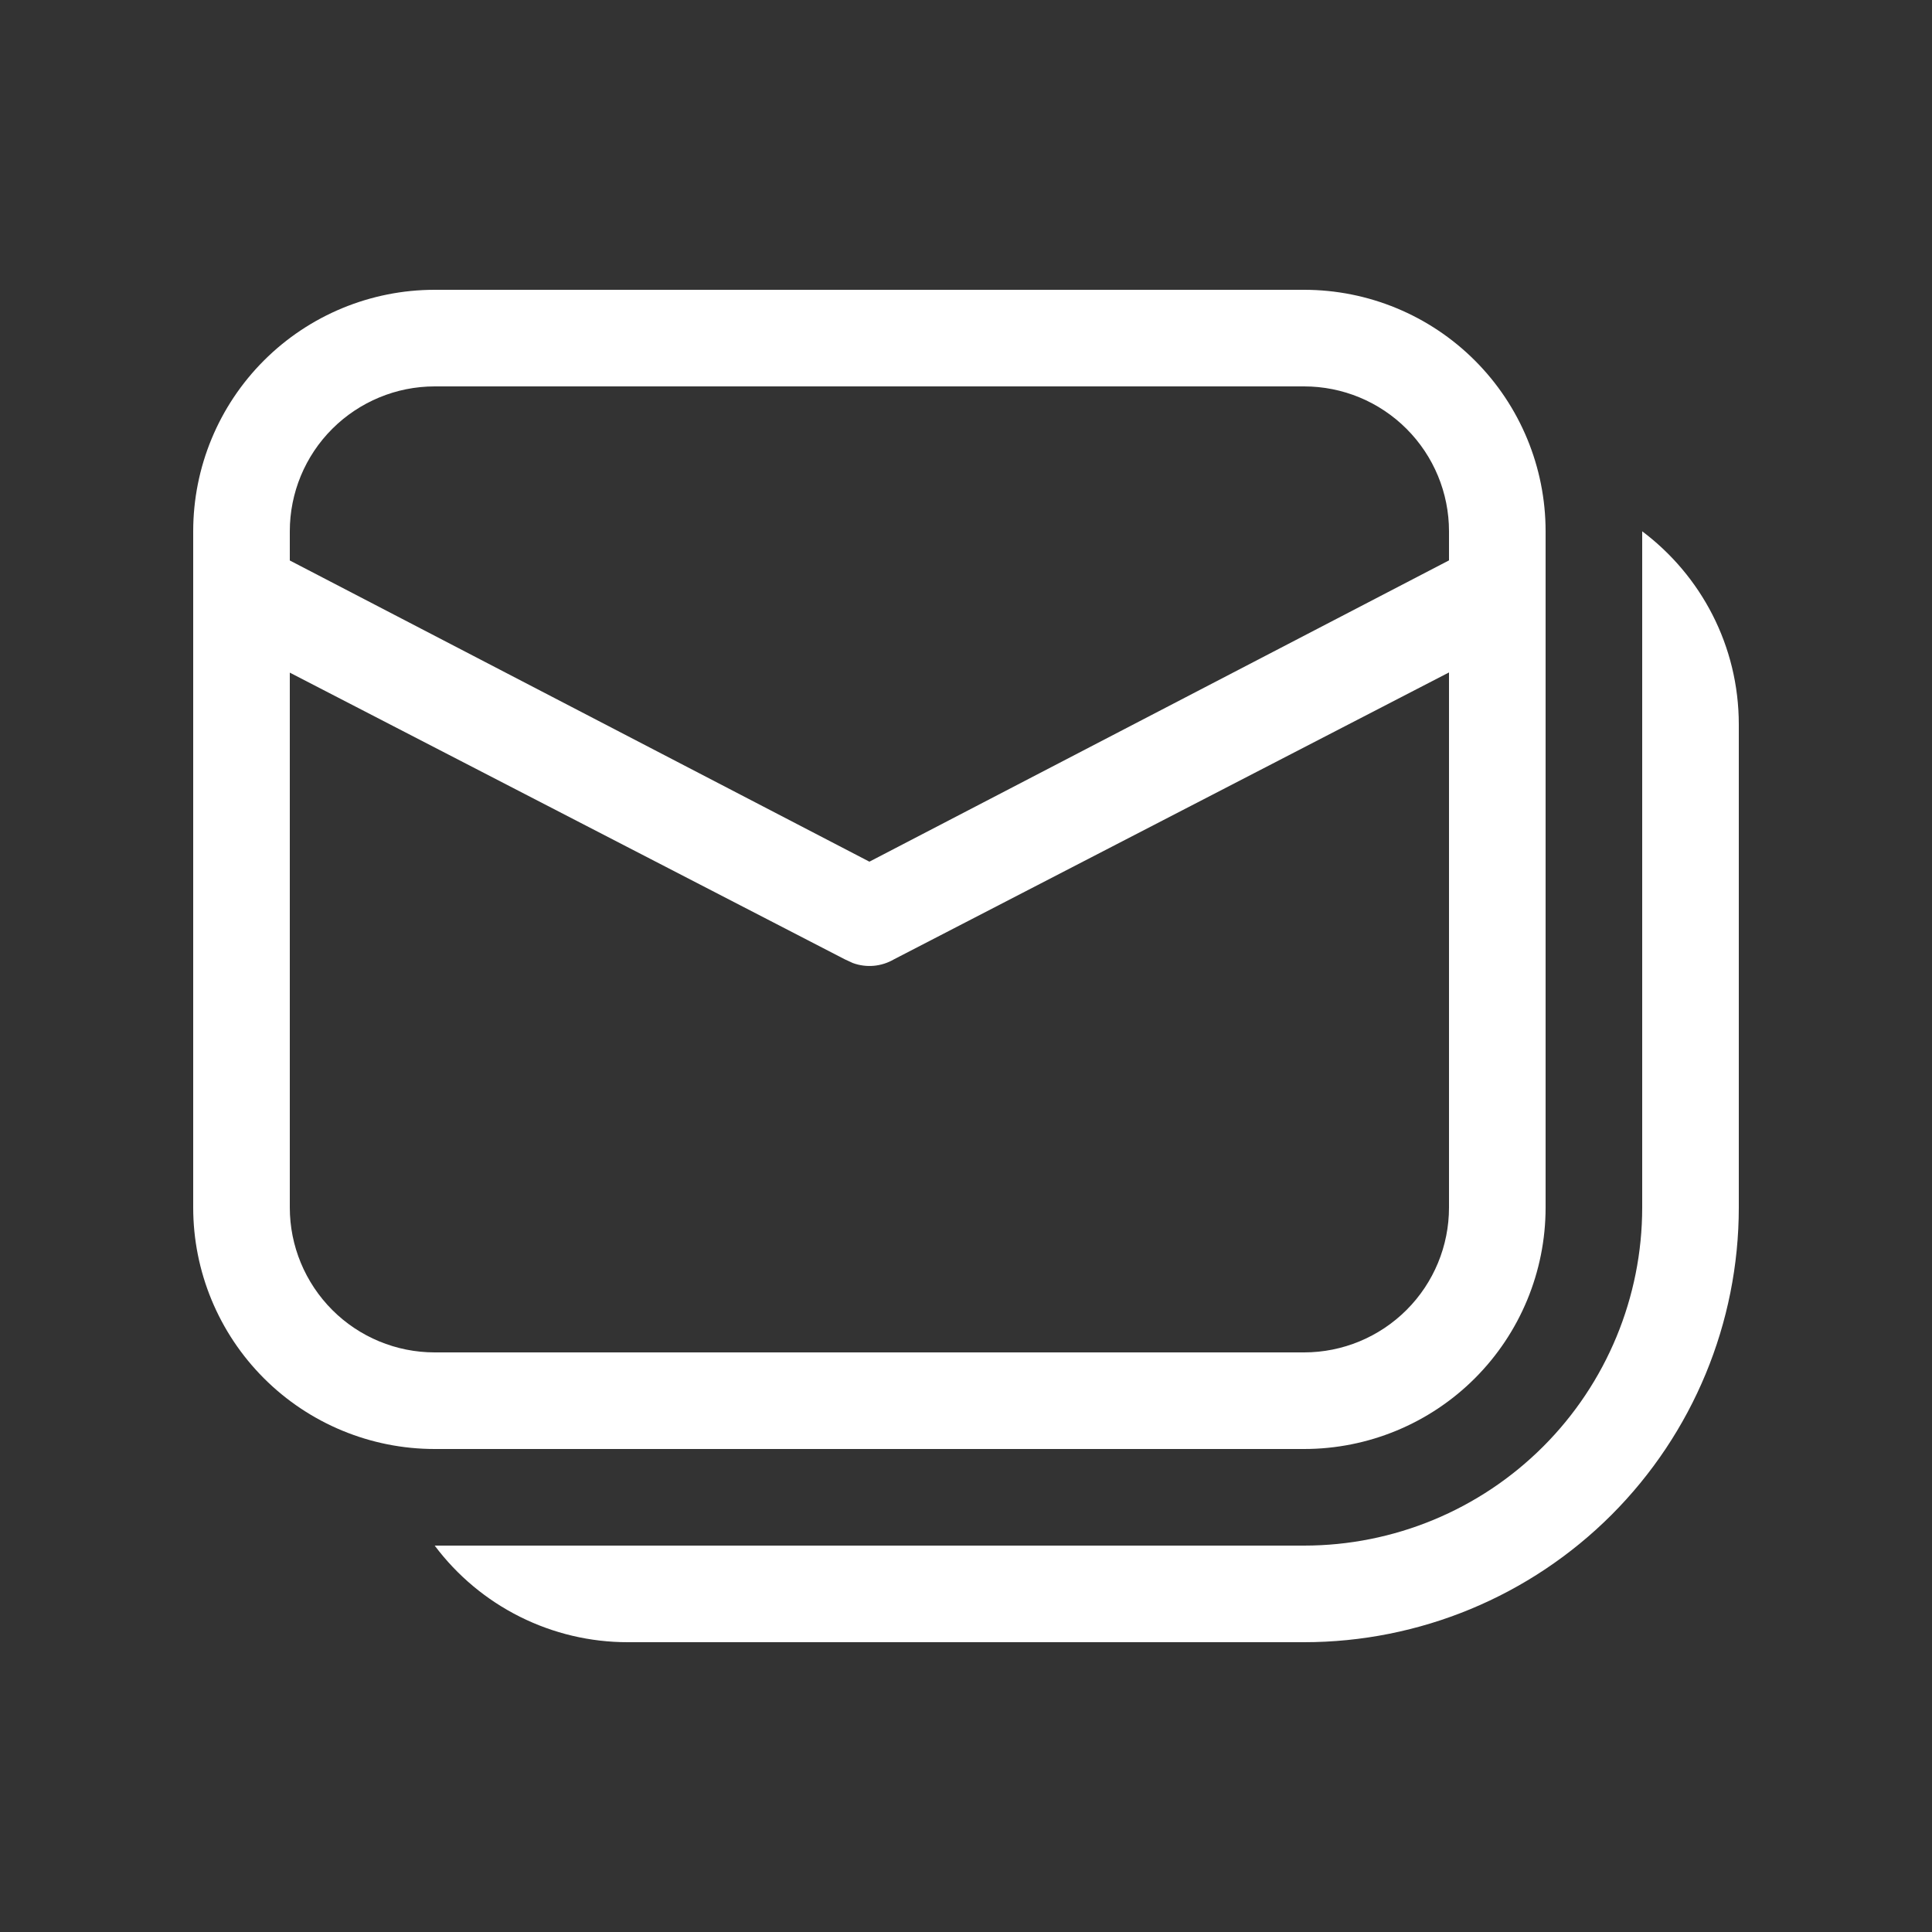
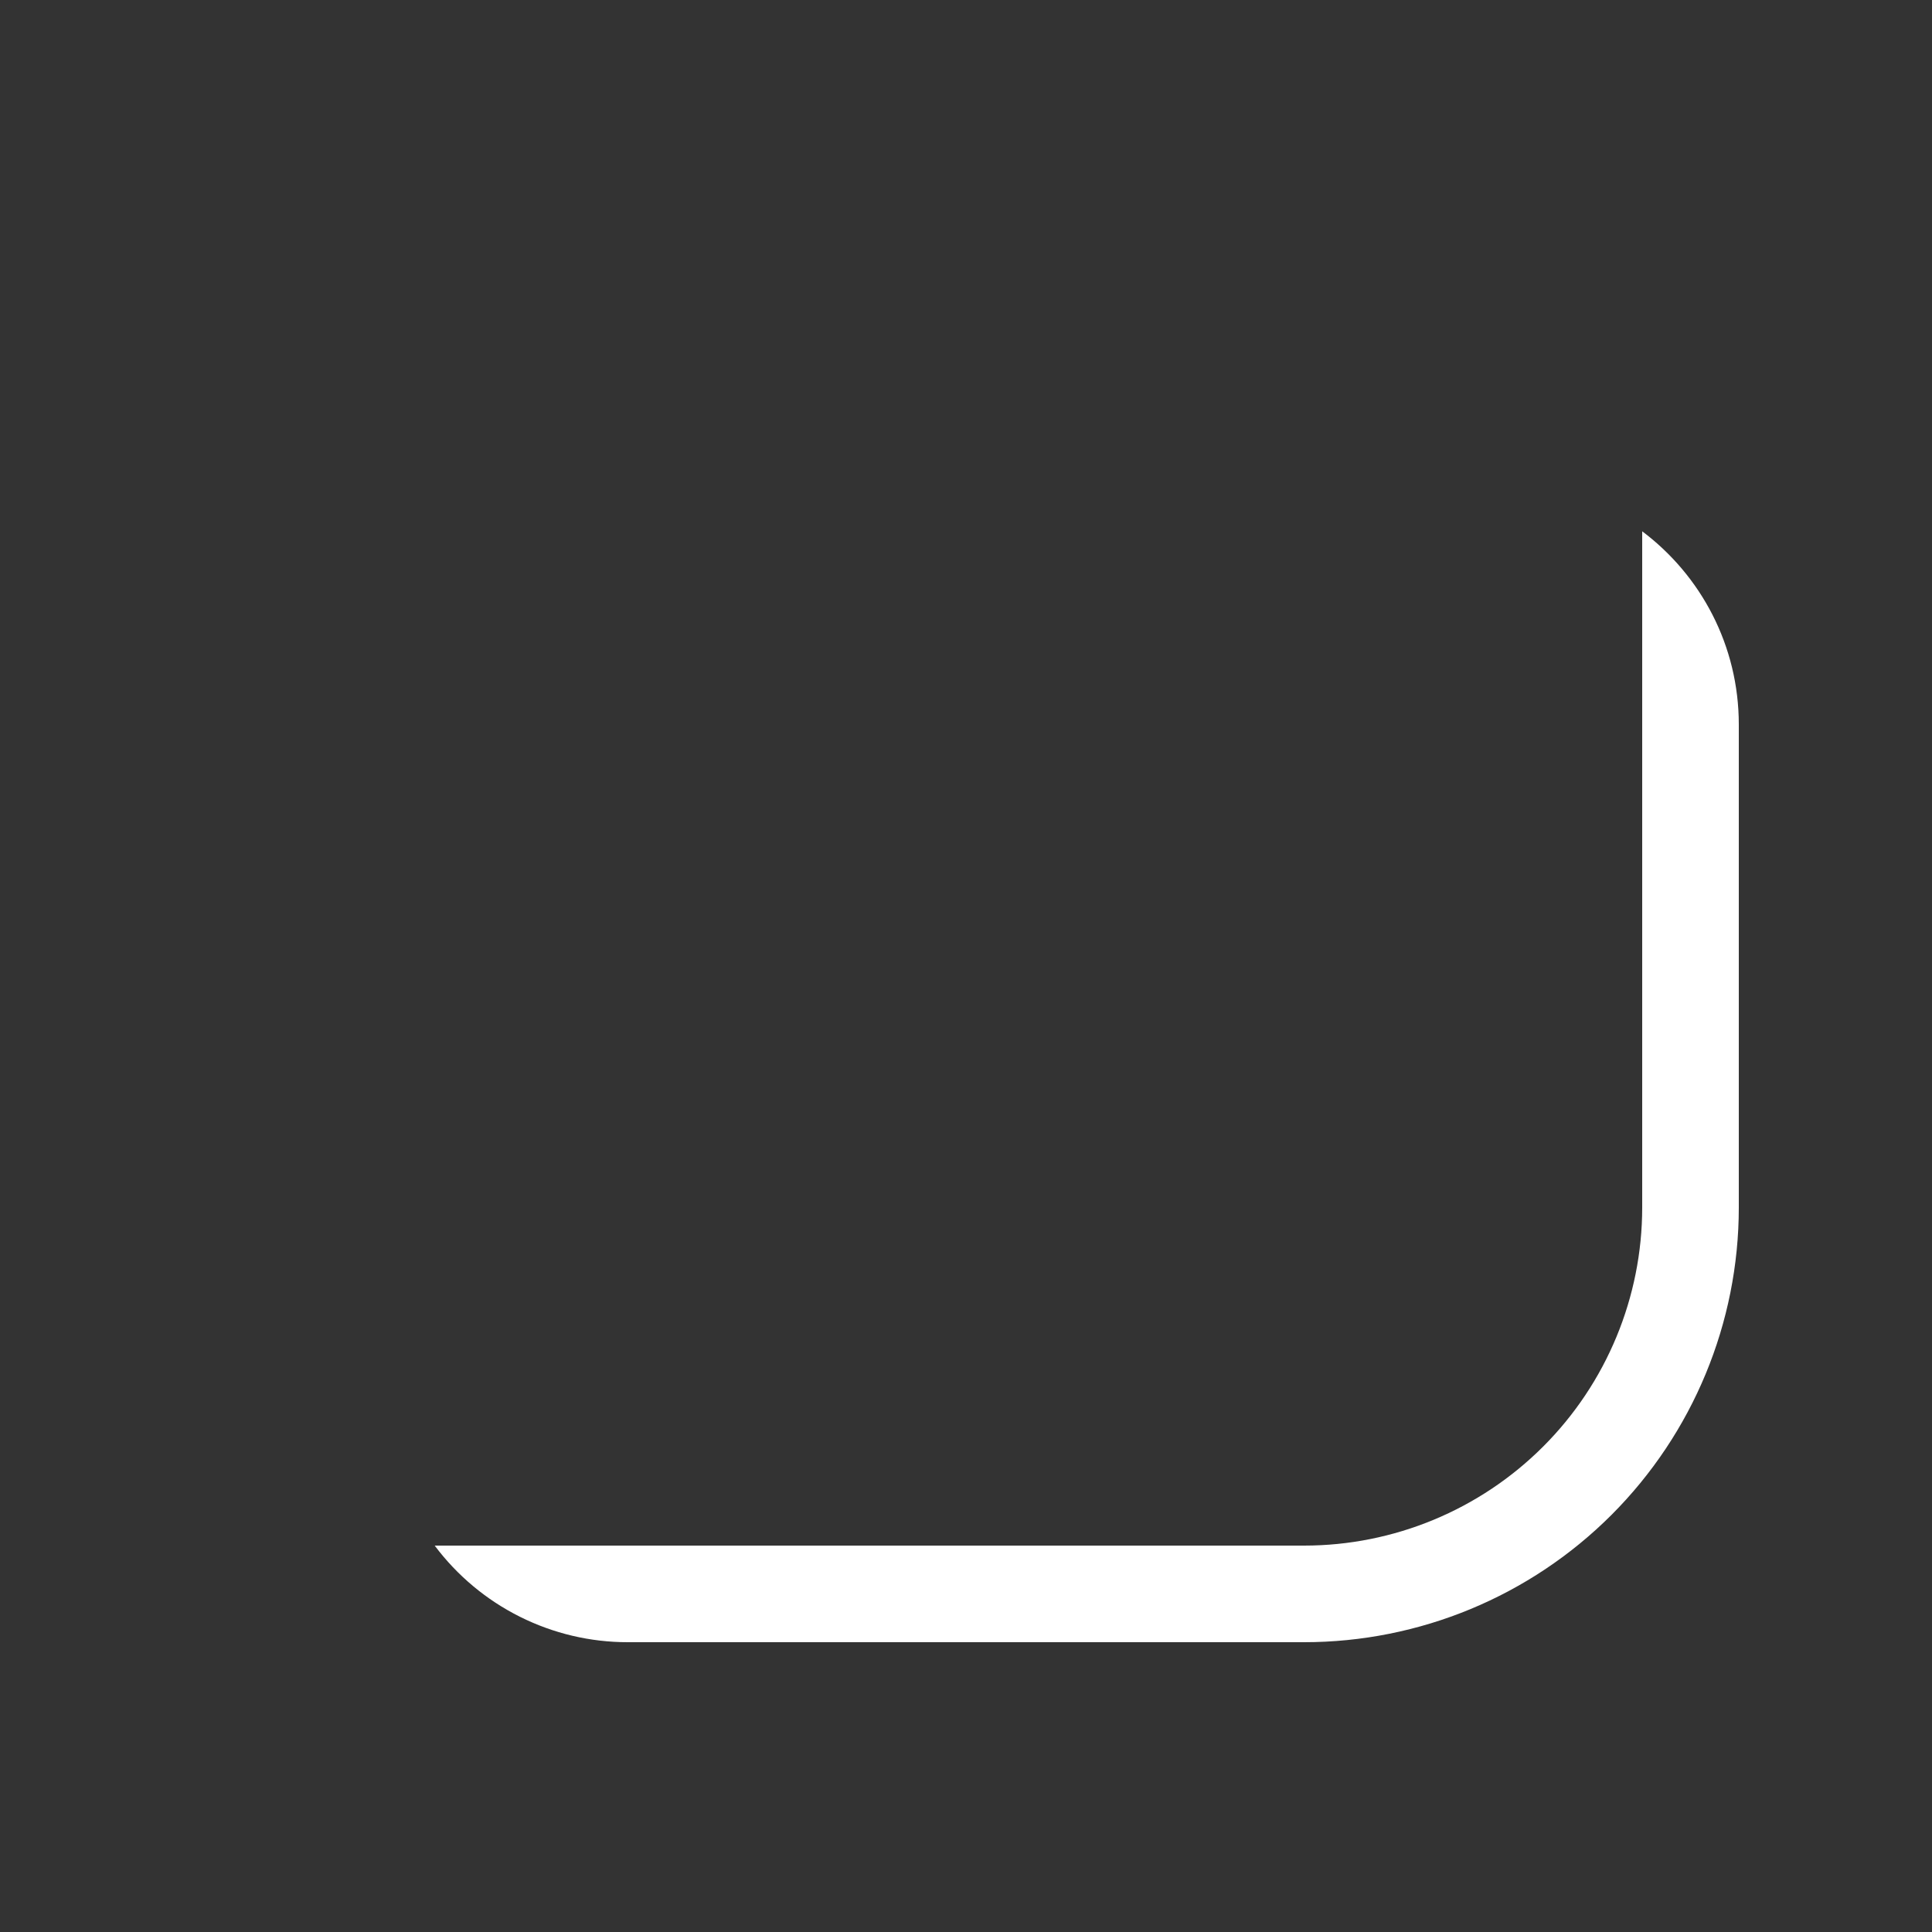
<svg xmlns="http://www.w3.org/2000/svg" fill="none" height="38" viewBox="0 0 38 38" width="38">
  <rect x="0" y="0" width="38" height="38" fill="#333333" stroke="none" />
  <g fill="#fff">
-     <path d="m30.4 10.45c0-1.26-.5-2.468-1.391-3.359-.891-.891-2.099-1.391-3.359-1.391h-17.1c-1.26 0-2.468.5-3.359 1.391-.891.891-1.391 2.099-1.391 3.359v13.3c0 1.26.5 2.468 1.391 3.359s2.099 1.391 3.359 1.391h17.1c1.26 0 2.468-.5 3.359-1.391s1.391-2.099 1.391-3.359zm-12.817 8.419 10.917-5.643v10.524c0 .756-.3 1.481-.835 2.015-.534.534-1.259.835-2.015.835h-17.1c-.756 0-1.481-.3-2.015-.835s-.835-1.259-.835-2.015v-10.52l10.917 5.639.156.072c.132.049.273.067.413.055.14-.013.275-.056.397-.127zm-9.033-11.269h17.1c.756 0 1.481.3 2.015.835.534.534.835 1.259.835 2.015v.572l-11.4 5.926-11.4-5.924v-.574c0-.756.3-1.481.835-2.015s1.259-.835 2.015-.835z" />
    <path d="m12.35 32.3c-.738.001-1.465-.171-2.125-.501-.66-.33-1.233-.809-1.675-1.399h17.1c1.764 0 3.455-.701 4.702-1.948 1.247-1.247 1.948-2.939 1.948-4.702v-13.3c1.153.866 1.9 2.246 1.9 3.8v9.5c0 2.268-.901 4.442-2.504 6.046-1.603 1.603-3.778 2.504-6.046 2.504z" />
  </g>
</svg>